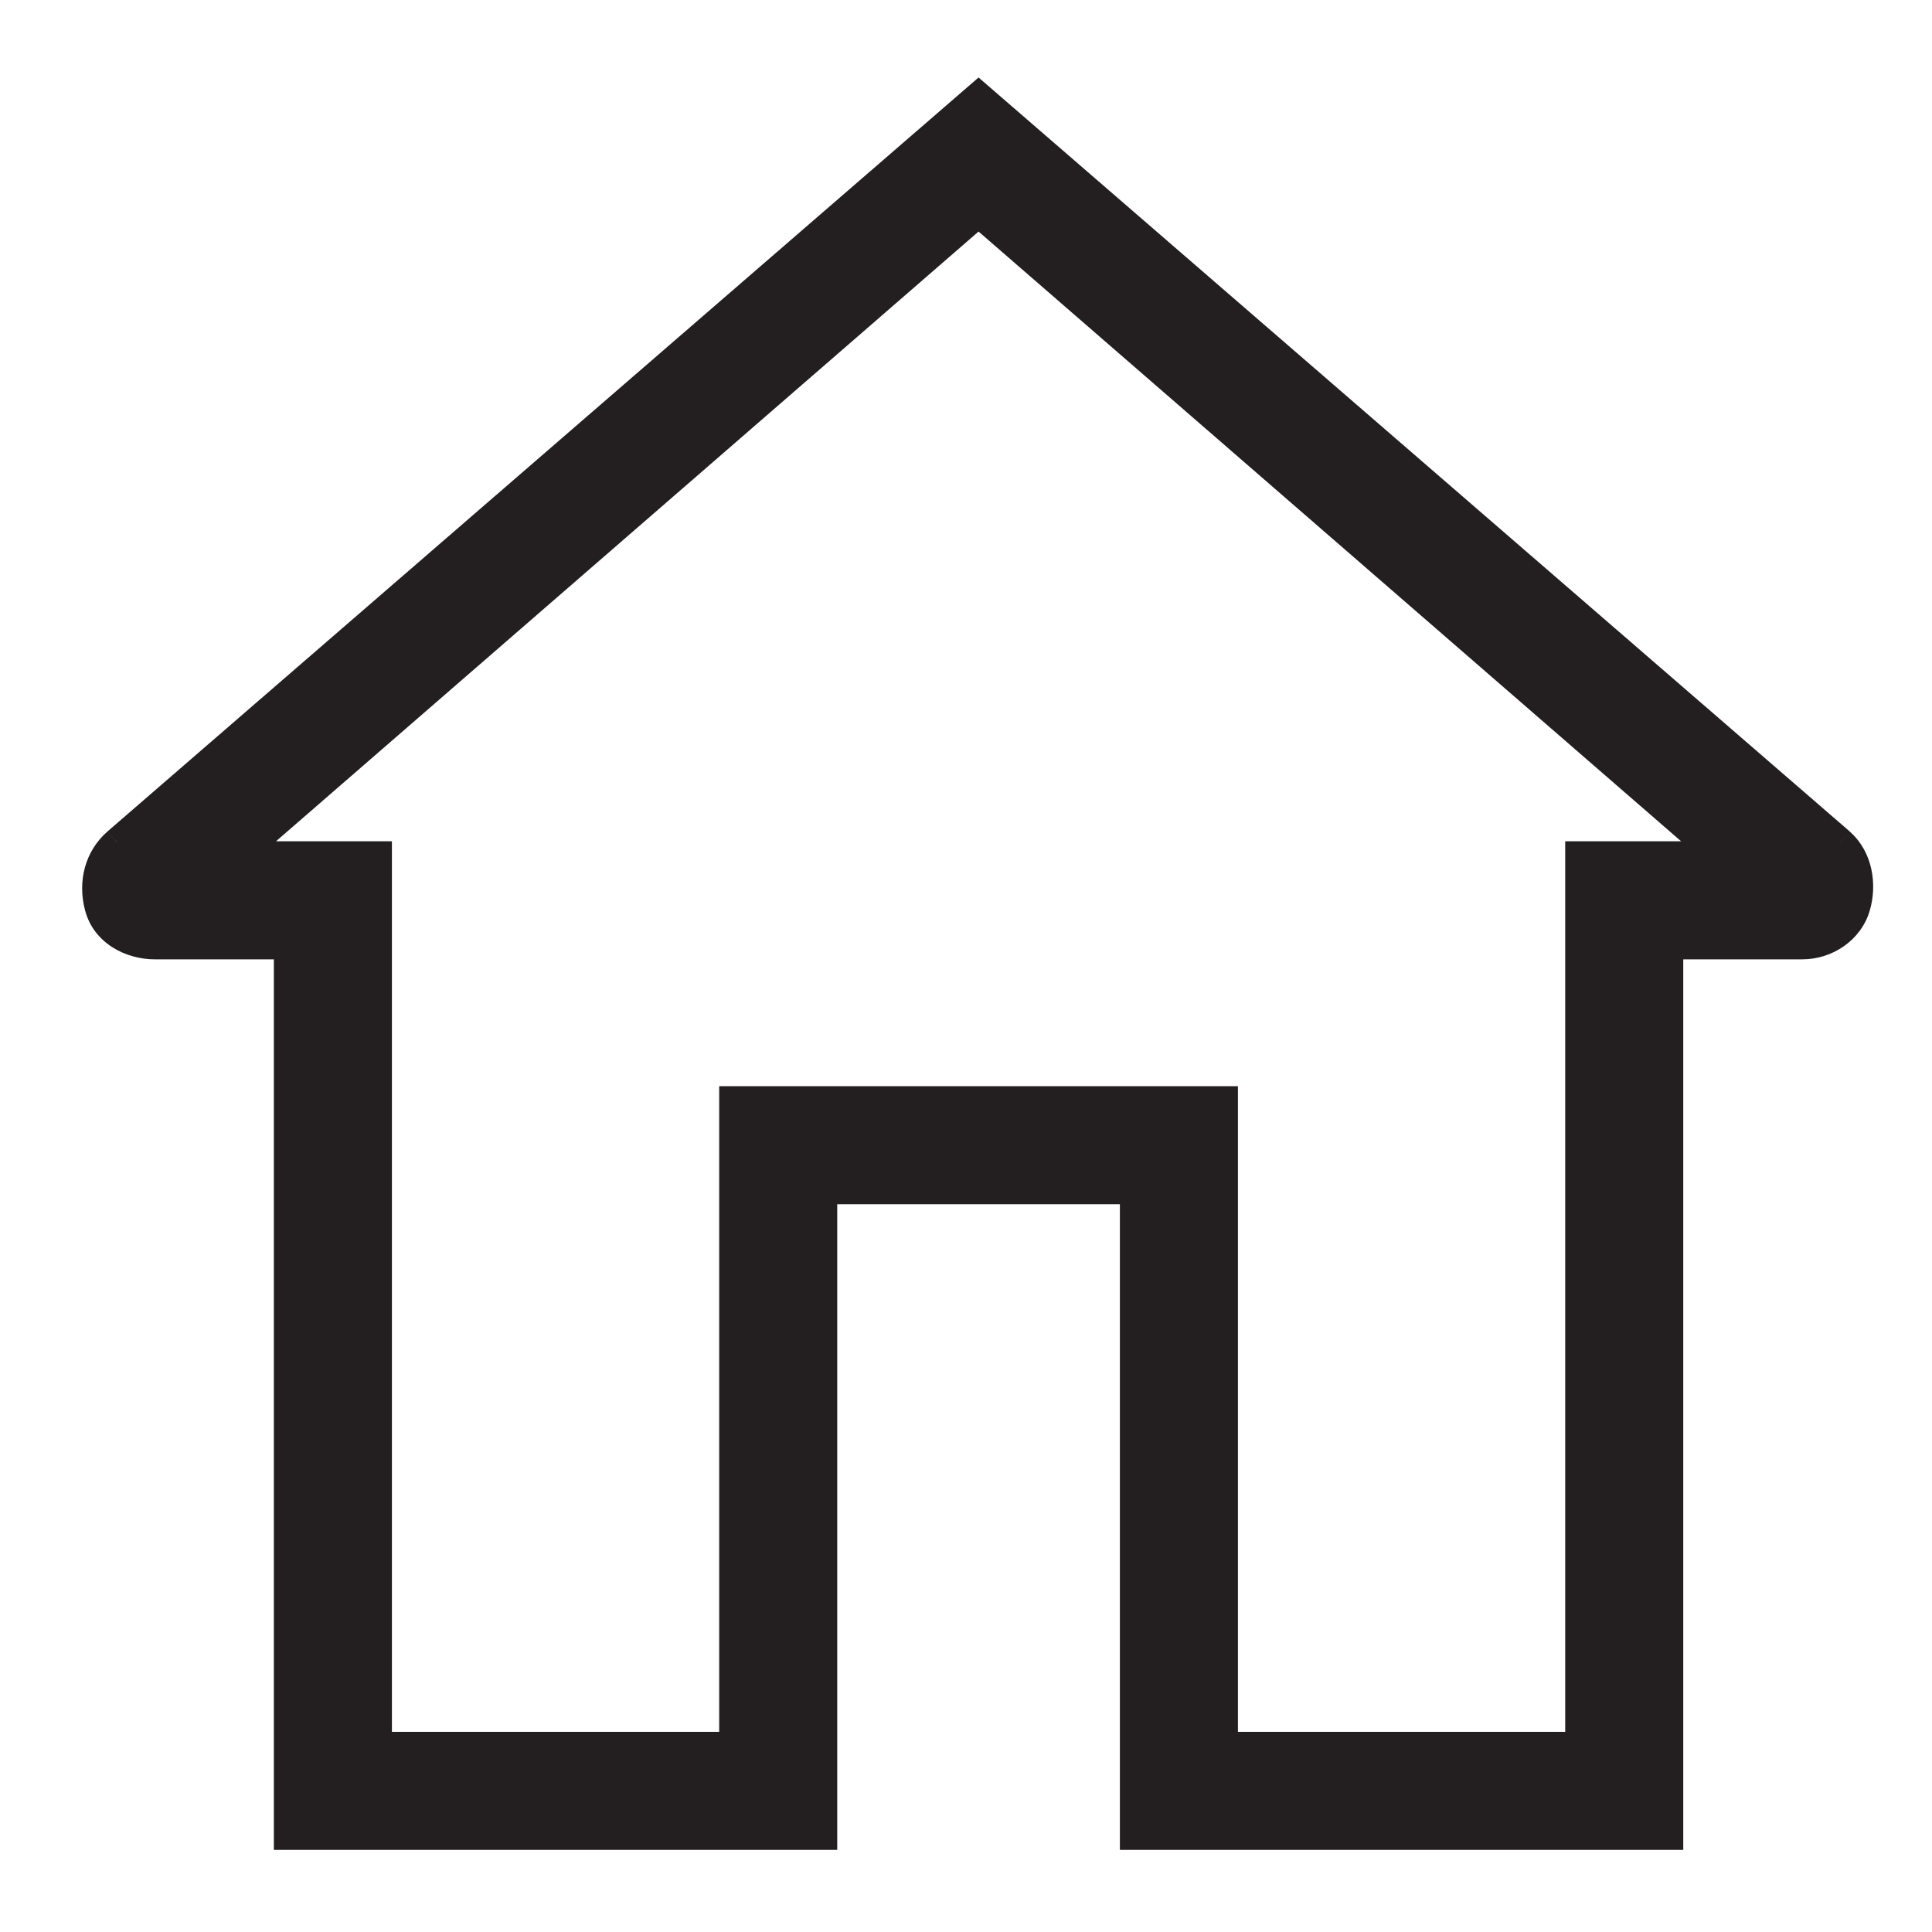
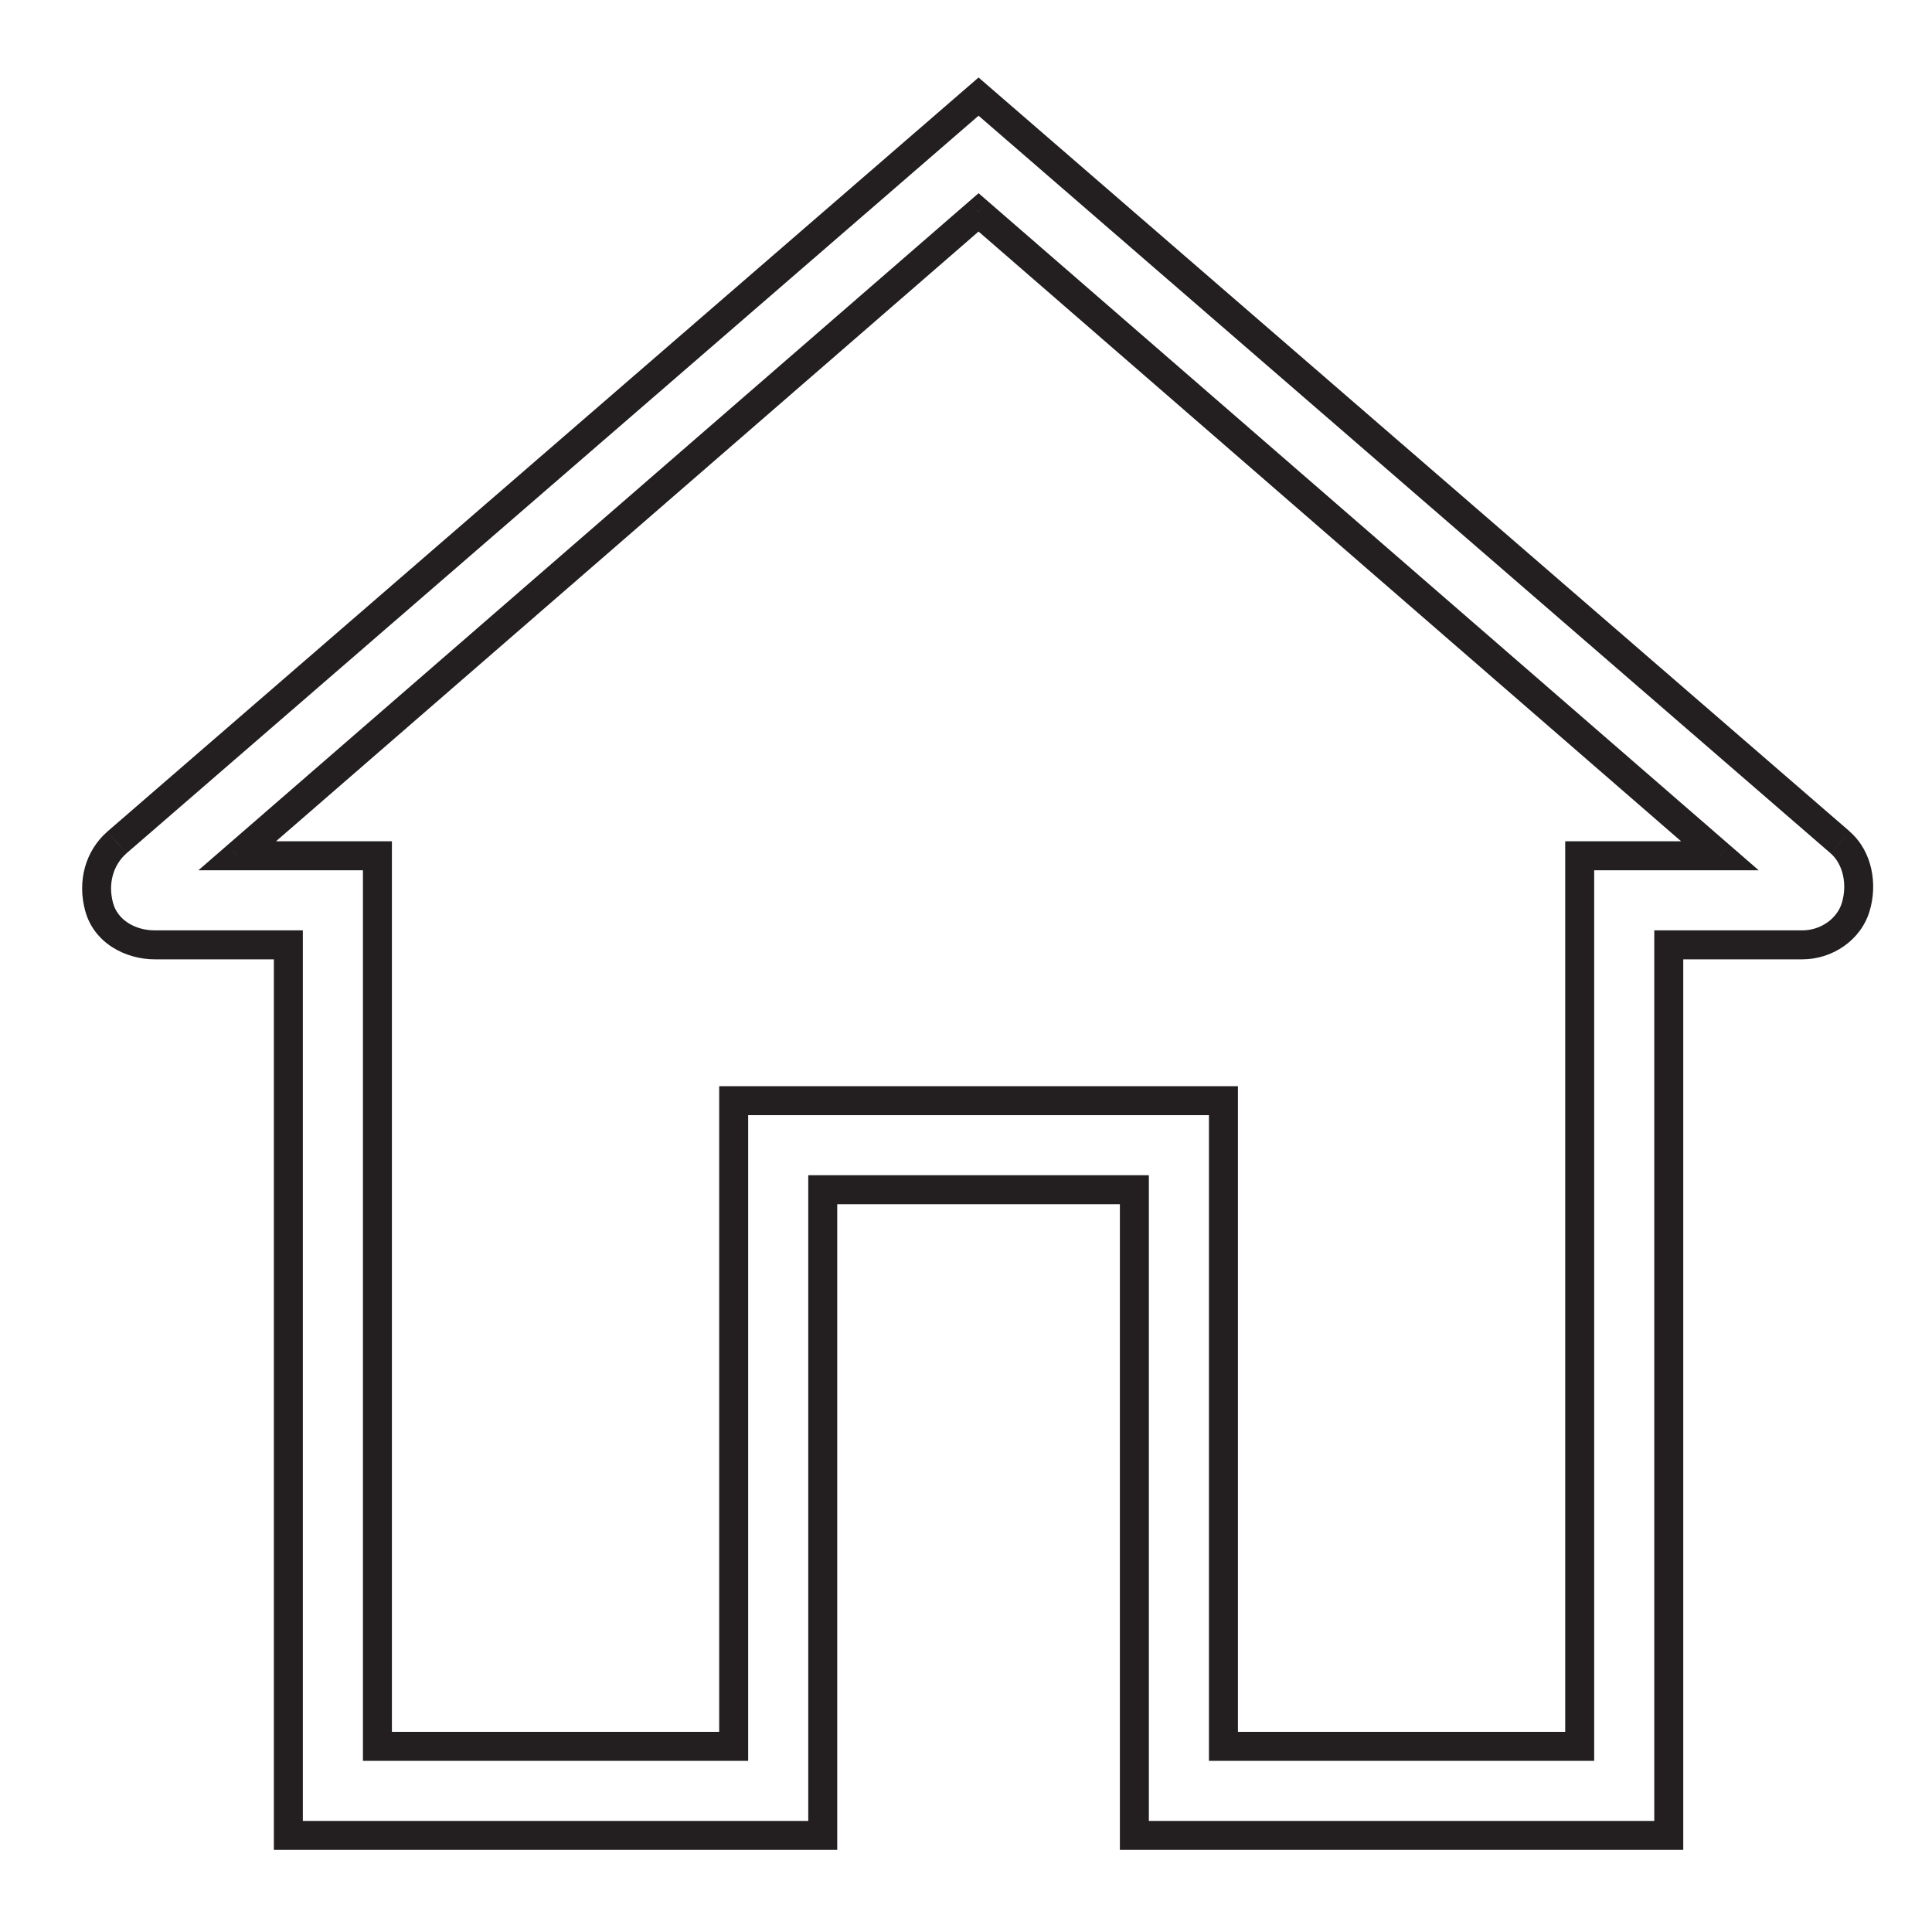
<svg xmlns="http://www.w3.org/2000/svg" width="20" height="20" viewBox="0 0 20 20" fill="none">
-   <path fill-rule="evenodd" clip-rule="evenodd" d="M17.275 9.781V19H11.743V12.316H8.517V19H2.985V9.781H1.602C1.349 9.781 1.095 9.643 1.026 9.389C0.957 9.136 1.026 8.882 1.211 8.721L10.13 1L19.049 8.721C19.234 8.882 19.28 9.159 19.211 9.389C19.142 9.62 18.911 9.781 18.657 9.781H17.275ZM7.595 18.078V11.394H12.665V18.078H16.353V8.859H17.805L10.13 2.198L2.455 8.859H3.907V18.078H7.595Z" fill="#231F20" />
  <path d="M17.275 19V19.15H17.425V19H17.275ZM17.275 9.781V9.631H17.125V9.781H17.275ZM11.743 19H11.593V19.15H11.743V19ZM11.743 12.316H11.893V12.166H11.743V12.316ZM8.517 12.316V12.166H8.367V12.316H8.517ZM8.517 19V19.15H8.667V19H8.517ZM2.985 19H2.835V19.15H2.985V19ZM2.985 9.781H3.135V9.631H2.985V9.781ZM1.026 9.389L1.171 9.35L1.026 9.389ZM1.211 8.721L1.113 8.607L1.112 8.608L1.211 8.721ZM10.13 1L10.228 0.887L10.13 0.802L10.032 0.887L10.13 1ZM19.049 8.721L19.148 8.608L19.148 8.607L19.049 8.721ZM7.595 11.394V11.244H7.445V11.394H7.595ZM7.595 18.078V18.228H7.745V18.078H7.595ZM12.665 11.394H12.815V11.244H12.665V11.394ZM12.665 18.078H12.515V18.228H12.665V18.078ZM16.353 18.078V18.228H16.503V18.078H16.353ZM16.353 8.859V8.709H16.203V8.859H16.353ZM17.805 8.859V9.009H18.206L17.903 8.746L17.805 8.859ZM10.13 2.198L10.228 2.085L10.13 2L10.032 2.085L10.13 2.198ZM2.455 8.859L2.357 8.746L2.054 9.009H2.455V8.859ZM3.907 8.859H4.057V8.709H3.907V8.859ZM3.907 18.078H3.757V18.228H3.907V18.078ZM17.425 19V9.781H17.125V19H17.425ZM11.743 19.15H17.275V18.85H11.743V19.15ZM11.593 12.316V19H11.893V12.316H11.593ZM8.517 12.466H11.743V12.166H8.517V12.466ZM8.667 19V12.316H8.367V19H8.667ZM2.985 19.15H8.517V18.85H2.985V19.15ZM2.835 9.781V19H3.135V9.781H2.835ZM1.602 9.931H2.985V9.631H1.602V9.931ZM0.882 9.429C0.974 9.767 1.304 9.931 1.602 9.931V9.631C1.394 9.631 1.217 9.519 1.171 9.35L0.882 9.429ZM1.112 8.608C0.88 8.811 0.799 9.125 0.882 9.429L1.171 9.35C1.115 9.146 1.173 8.954 1.309 8.834L1.112 8.608ZM10.032 0.887L1.113 8.607L1.309 8.834L10.228 1.113L10.032 0.887ZM19.148 8.607L10.228 0.887L10.032 1.113L18.951 8.834L19.148 8.607ZM19.354 9.432C19.436 9.161 19.388 8.818 19.148 8.608L18.951 8.834C19.08 8.947 19.124 9.157 19.067 9.346L19.354 9.432ZM18.657 9.931C18.971 9.931 19.264 9.732 19.354 9.432L19.067 9.346C19.019 9.507 18.851 9.631 18.657 9.631V9.931ZM17.275 9.931H18.657V9.631H17.275V9.931ZM7.445 11.394V18.078H7.745V11.394H7.445ZM12.665 11.244H7.595V11.544H12.665V11.244ZM12.815 18.078V11.394H12.515V18.078H12.815ZM16.353 17.928H12.665V18.228H16.353V17.928ZM16.203 8.859V18.078H16.503V8.859H16.203ZM17.805 8.709H16.353V9.009H17.805V8.709ZM10.032 2.312L17.706 8.972L17.903 8.746L10.228 2.085L10.032 2.312ZM2.554 8.972L10.228 2.312L10.032 2.085L2.357 8.746L2.554 8.972ZM3.907 8.709H2.455V9.009H3.907V8.709ZM4.057 18.078V8.859H3.757V18.078H4.057ZM7.595 17.928H3.907V18.228H7.595V17.928Z" fill="#231F20" />
</svg>